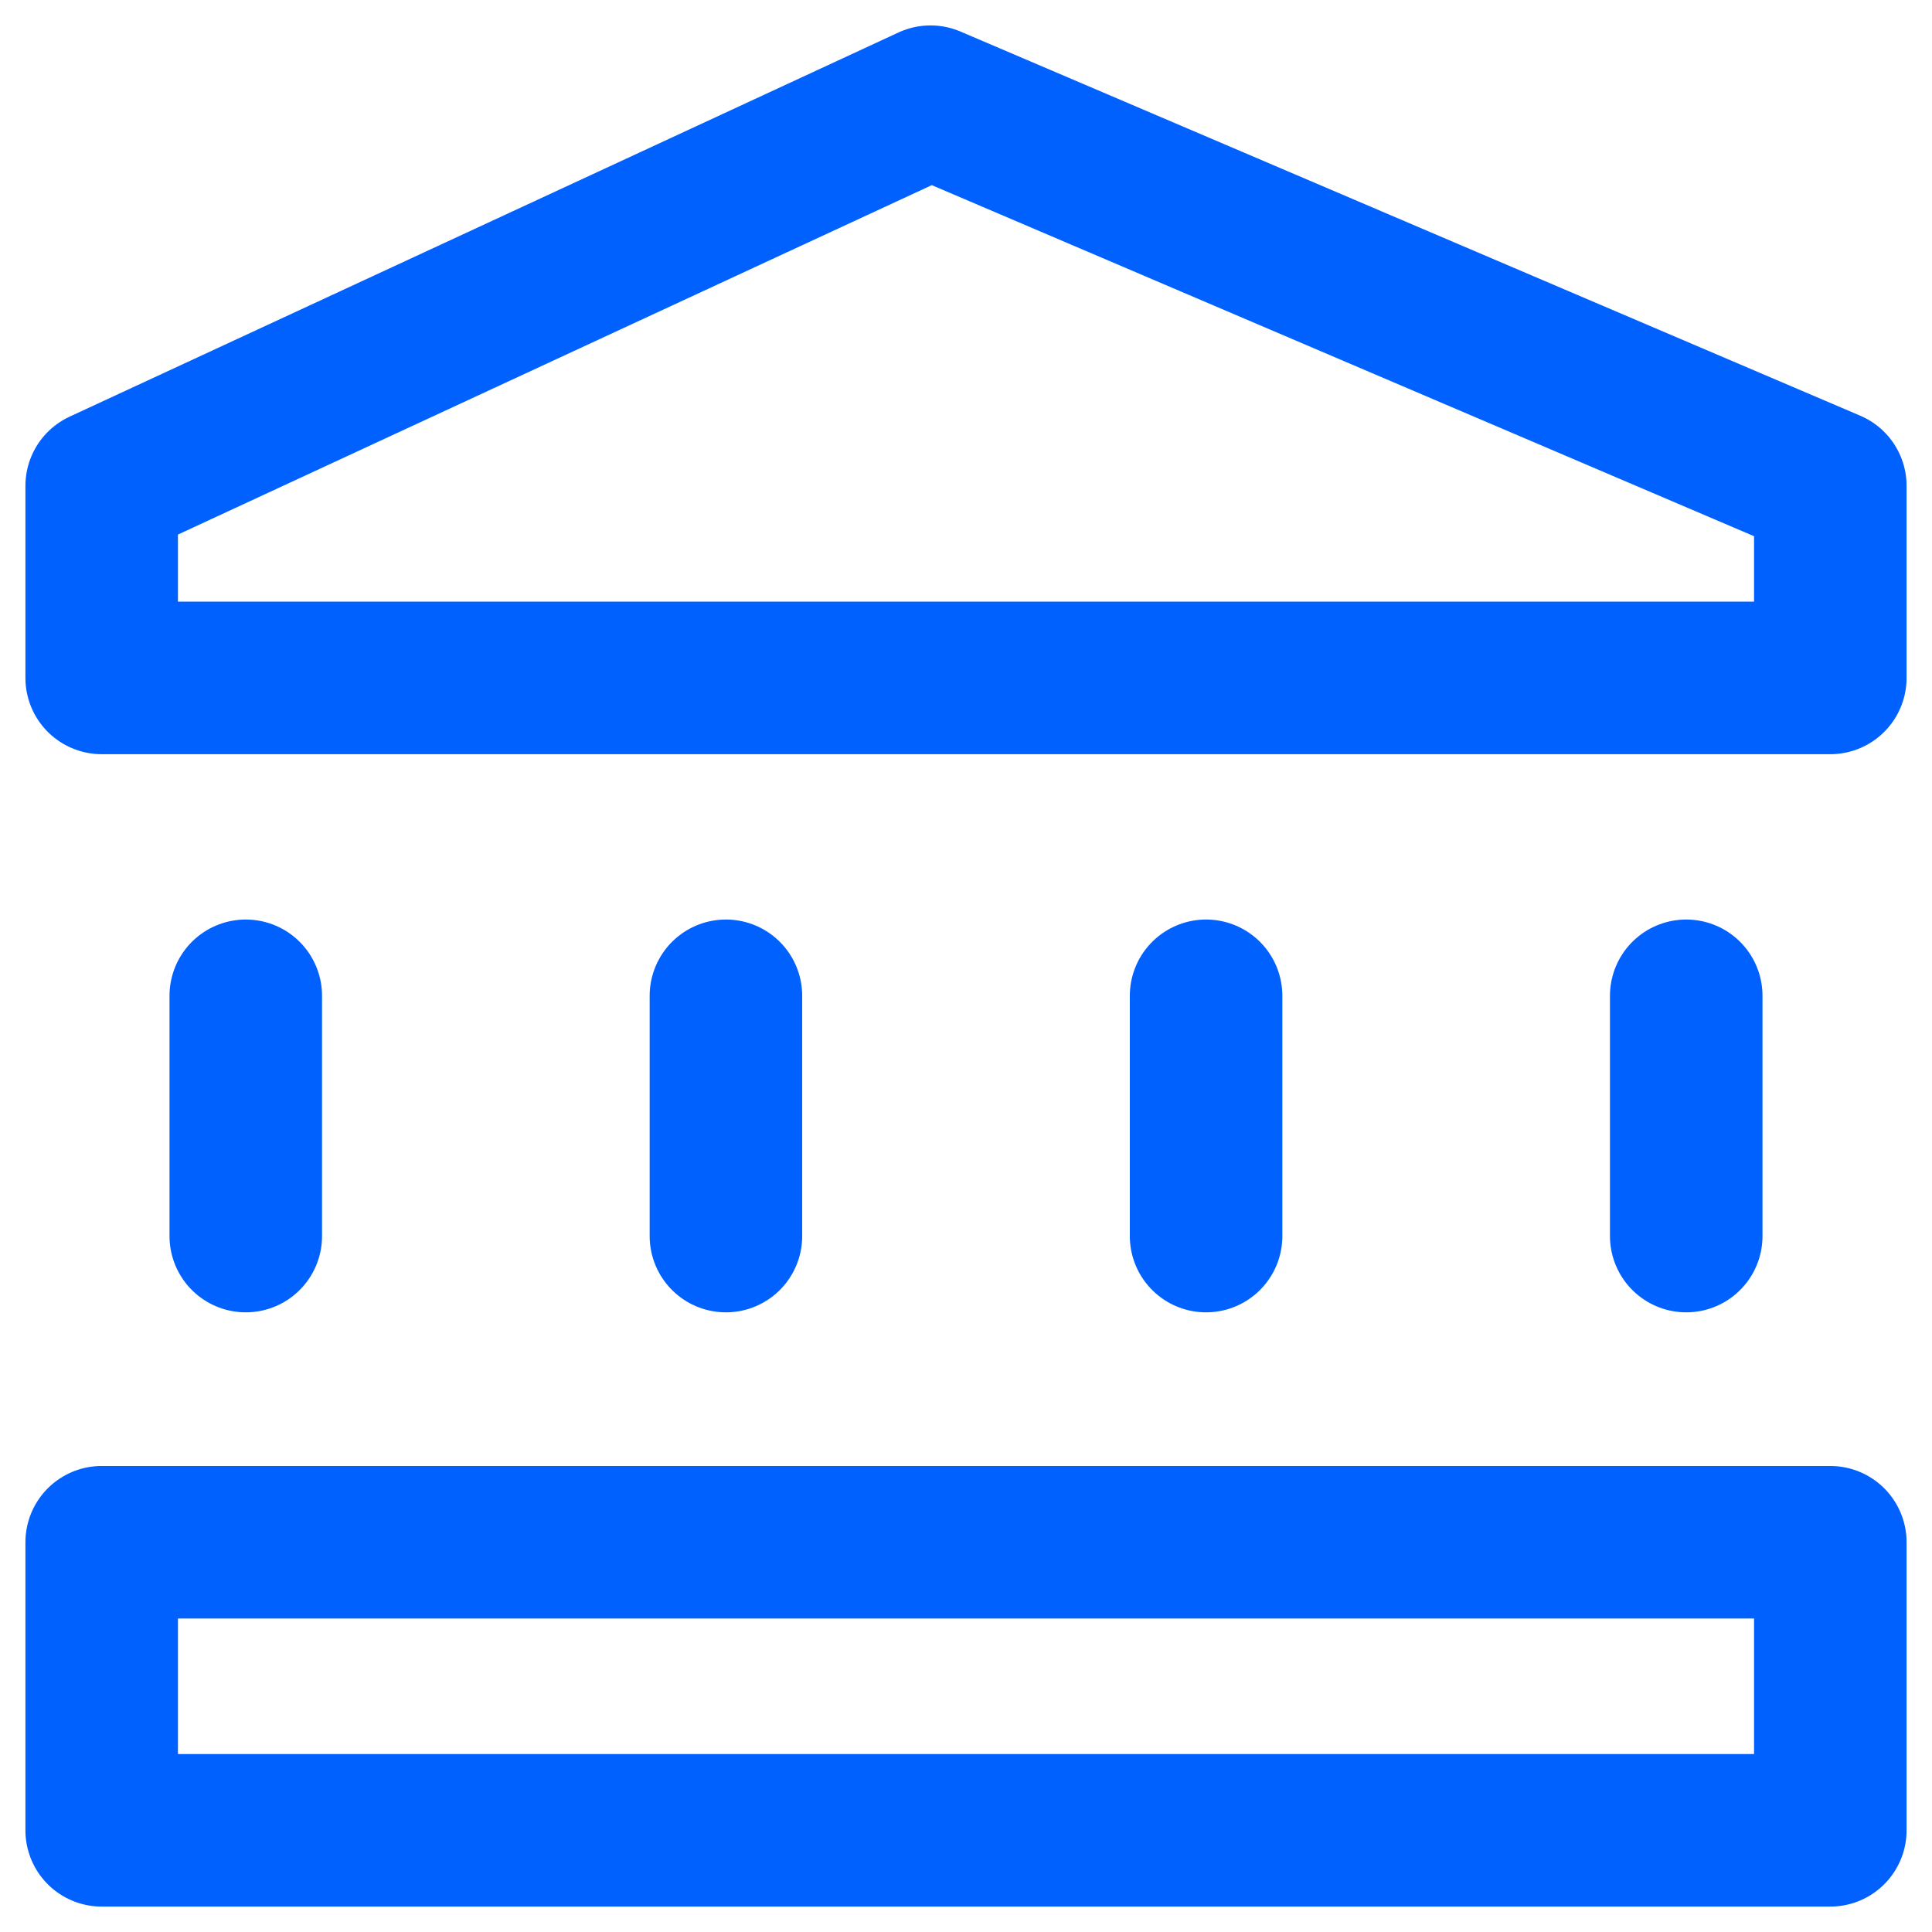
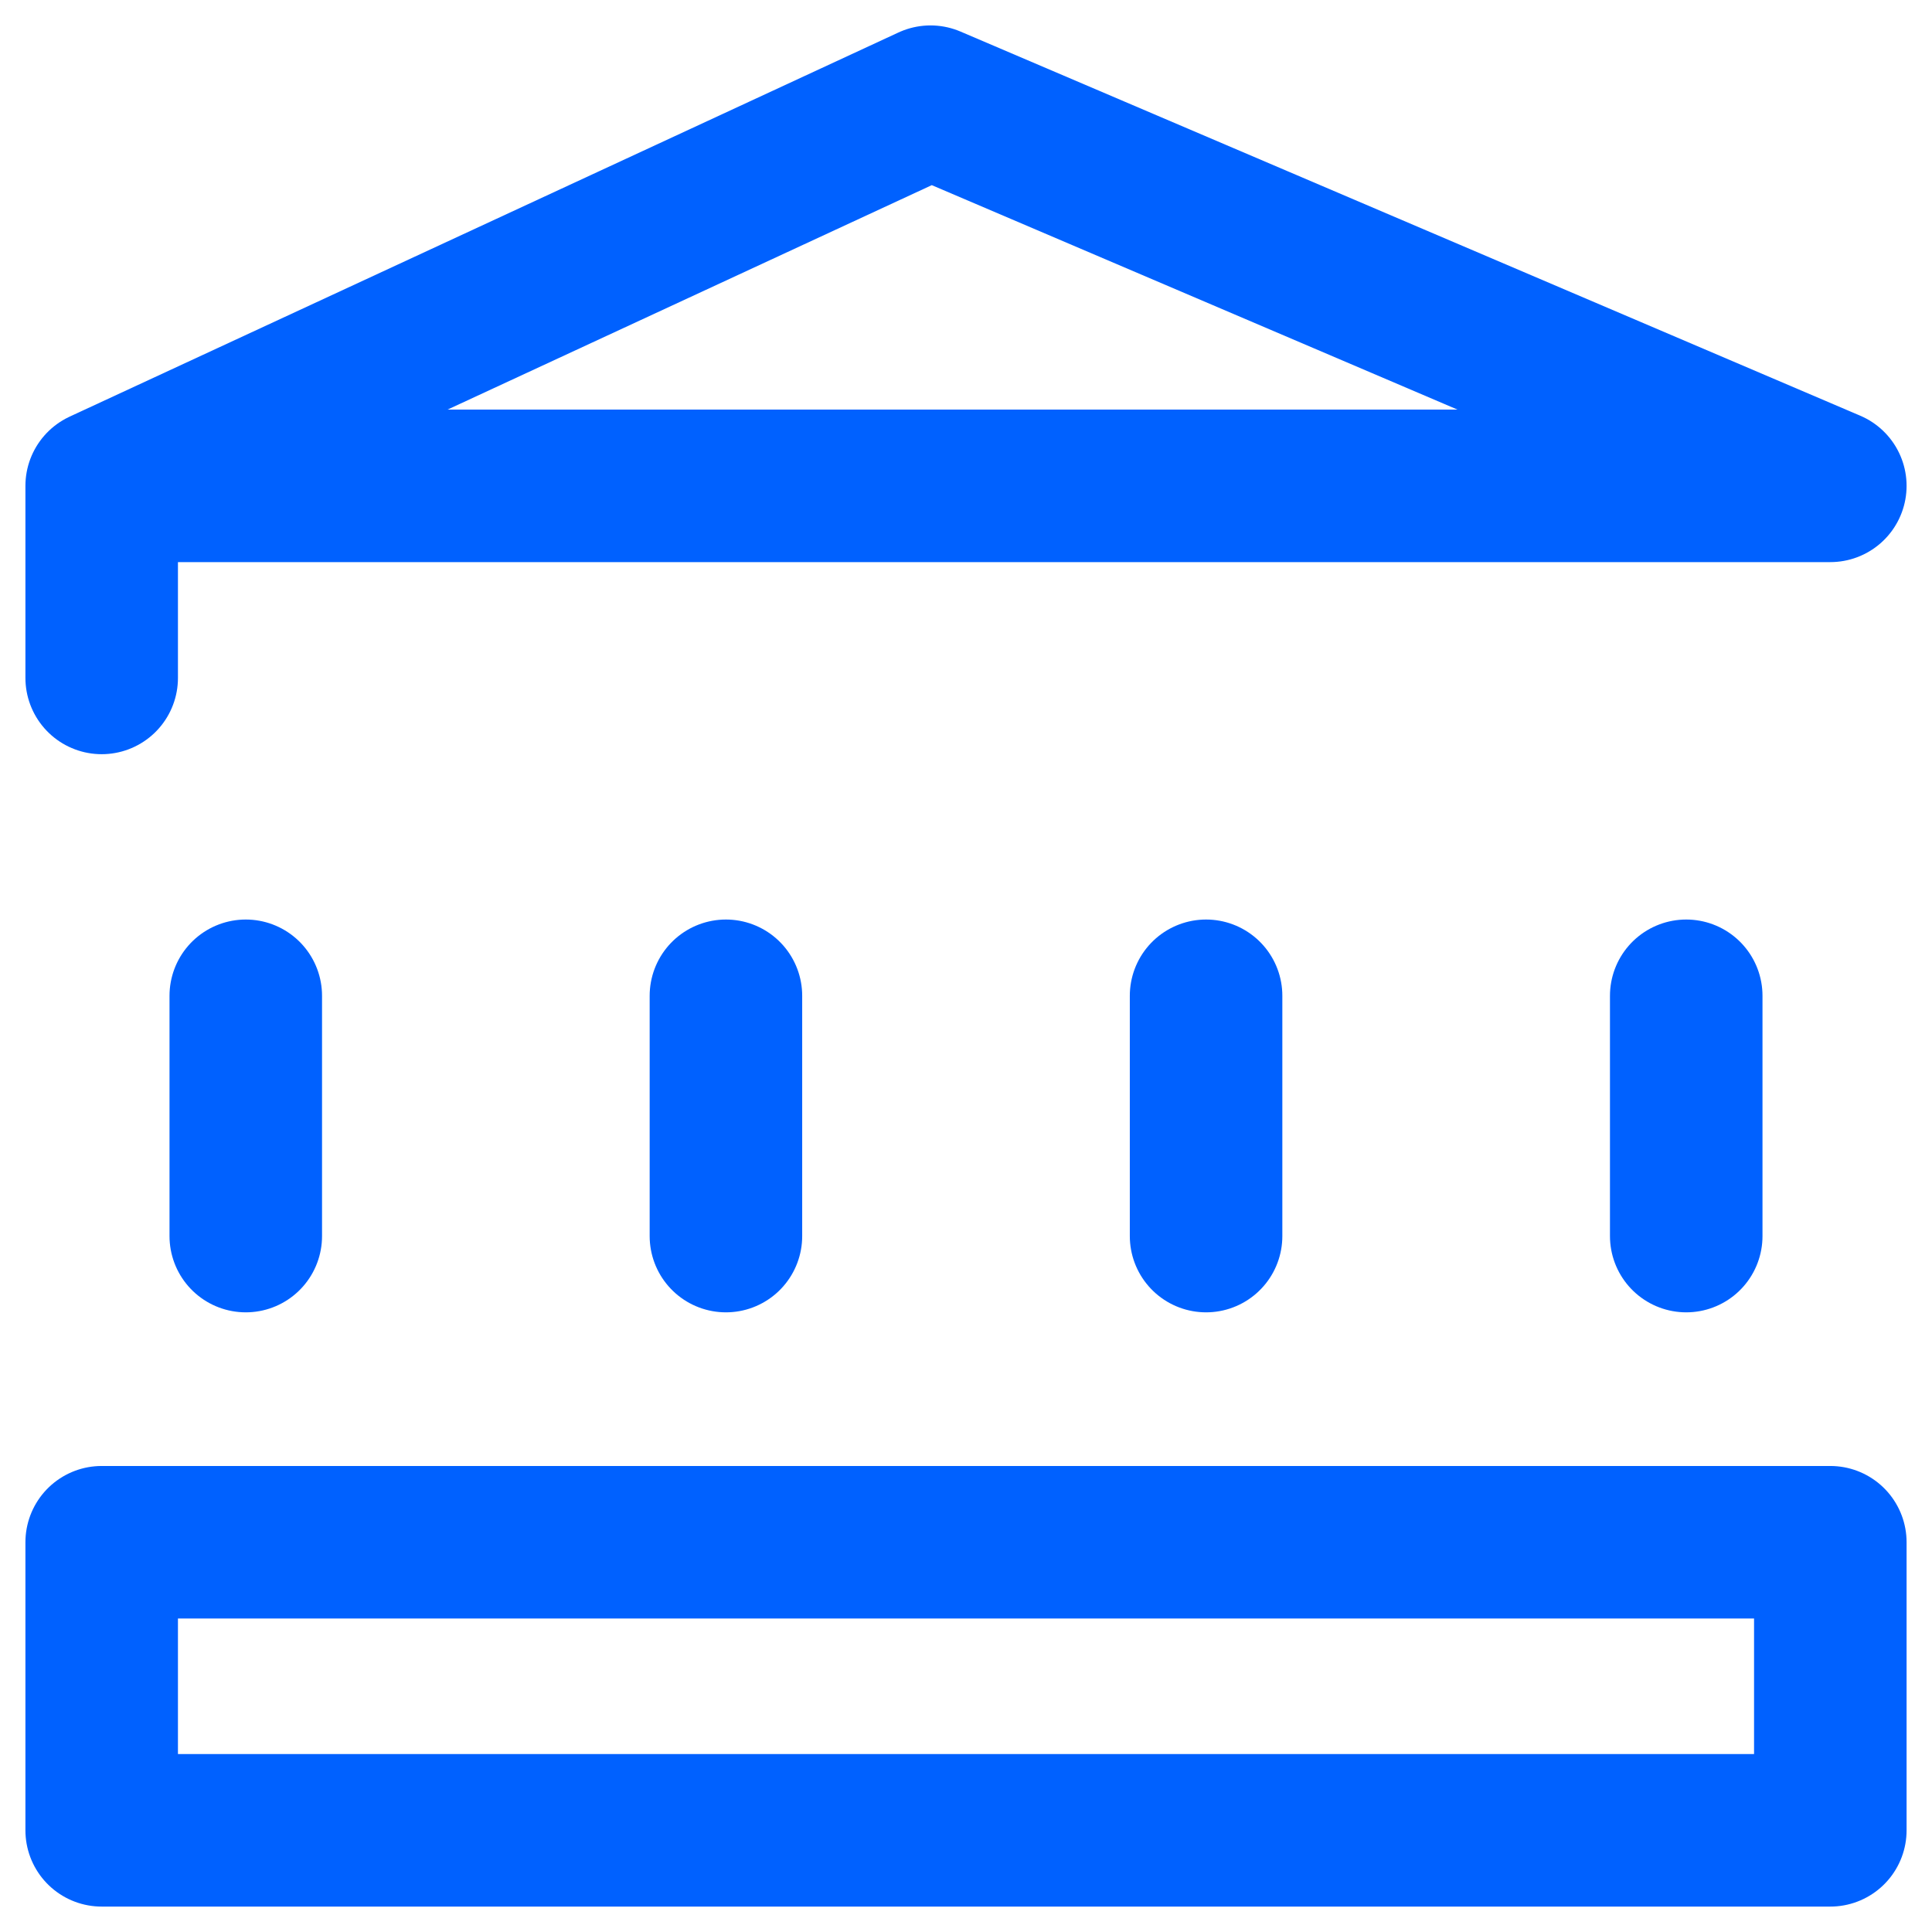
<svg xmlns="http://www.w3.org/2000/svg" width="19" height="19" viewBox="0 0 19 19" fill="none">
-   <path d="M2.417 12.156V9.793M7.139 12.156V9.793M11.861 12.156V9.793M16.583 12.156V9.793M1 15.167H18V18H1V15.167ZM1 6.667V4.778L9.151 1L18 4.778V6.667H1Z" stroke="#0061FF" stroke-width="1.5" stroke-linecap="round" stroke-linejoin="round" />
+   <path d="M2.417 12.156V9.793M7.139 12.156V9.793M11.861 12.156V9.793M16.583 12.156V9.793M1 15.167H18V18H1V15.167ZM1 6.667V4.778L9.151 1L18 4.778H1Z" stroke="#0061FF" stroke-width="1.5" stroke-linecap="round" stroke-linejoin="round" />
</svg>